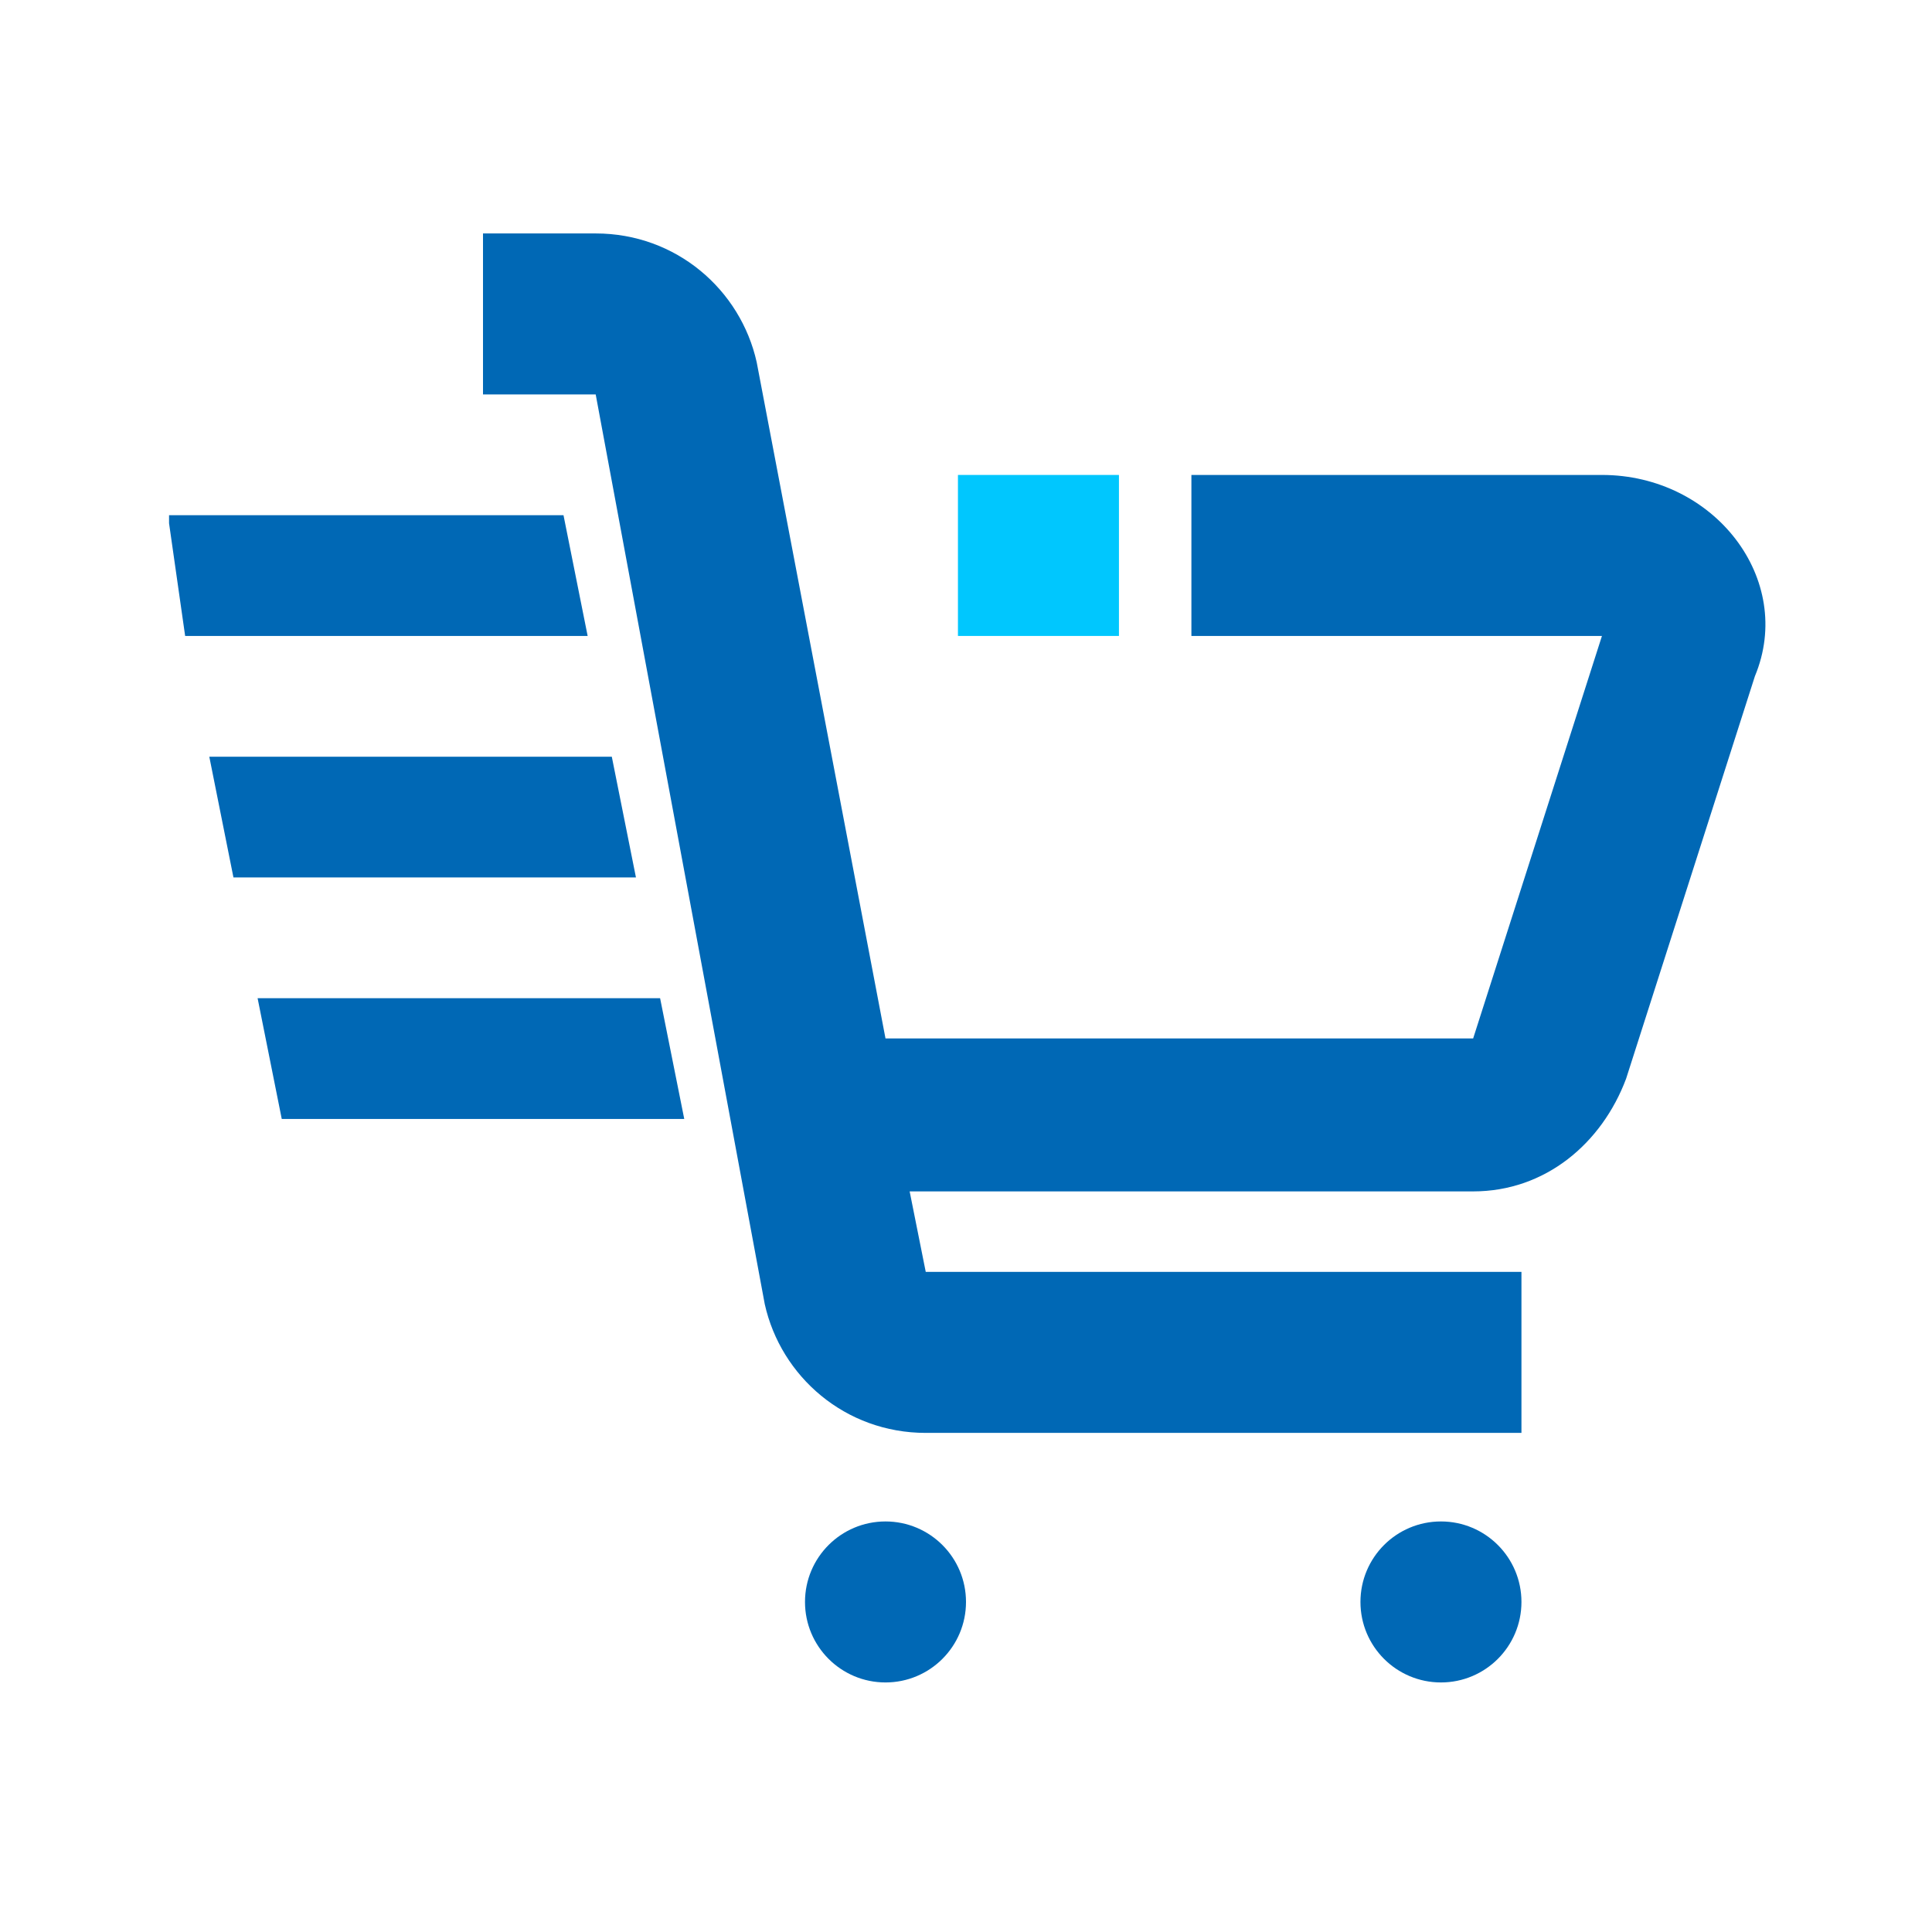
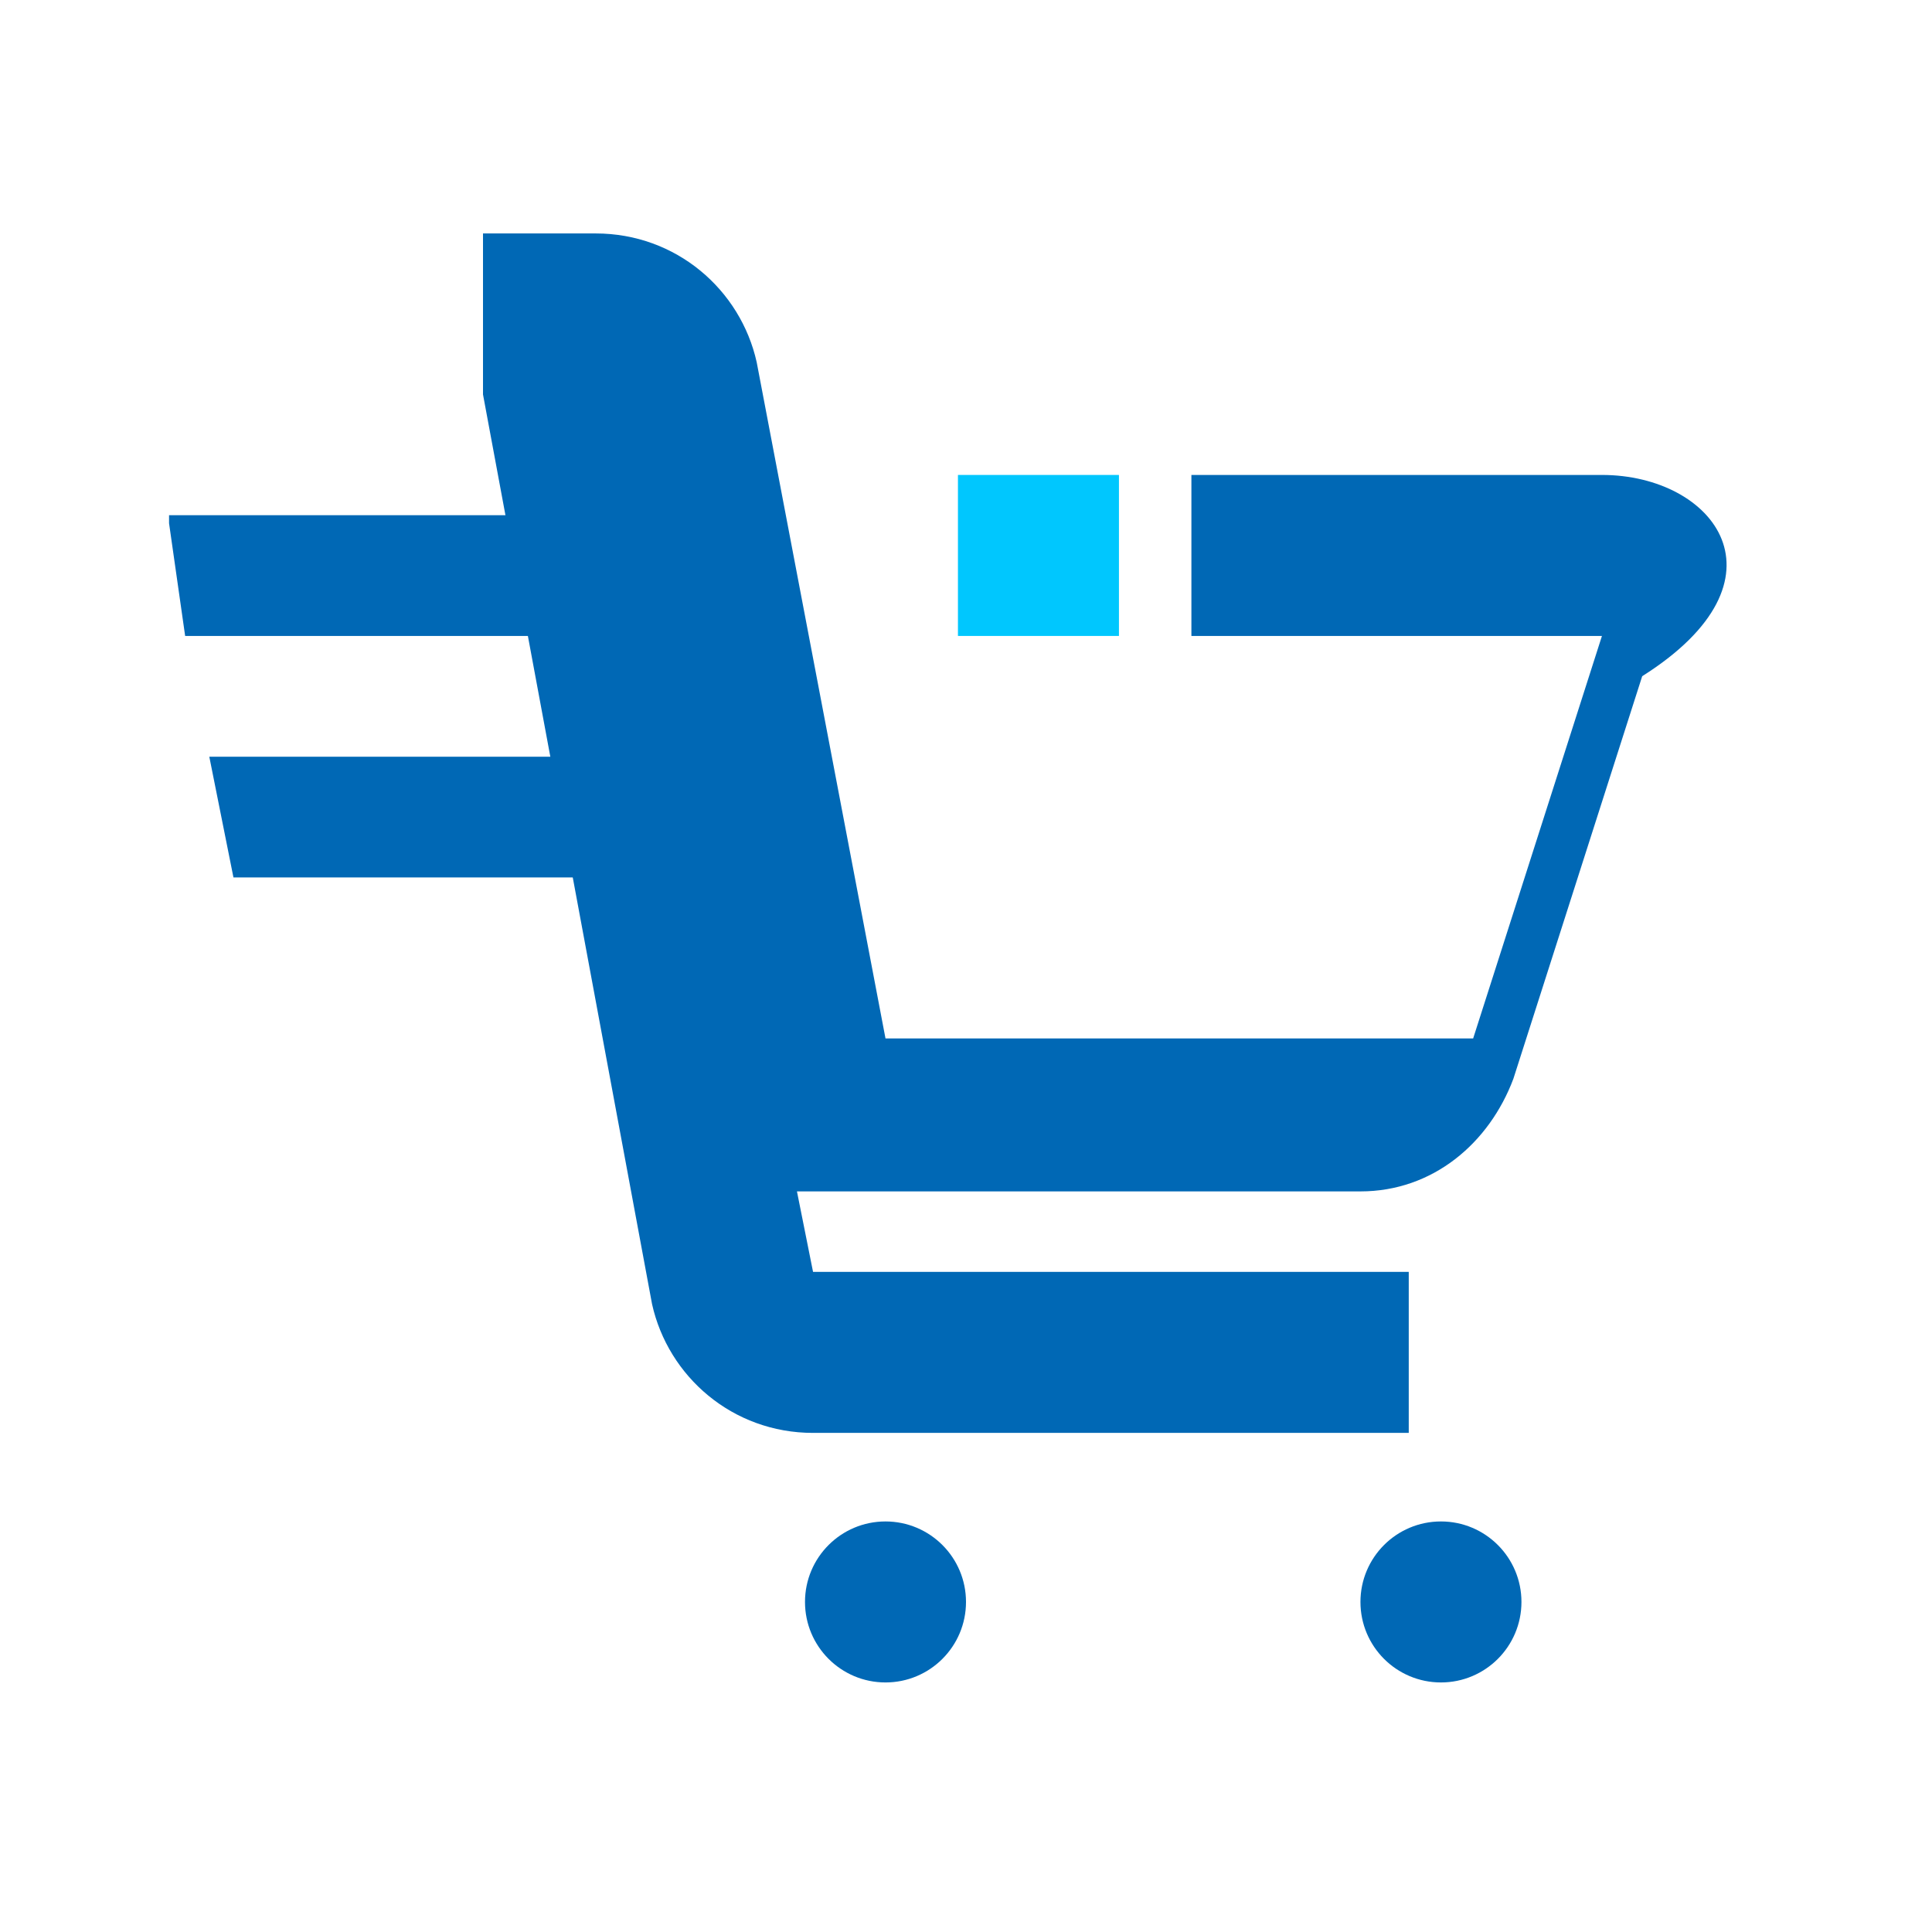
<svg xmlns="http://www.w3.org/2000/svg" version="1.1" id="artwork" x="0px" y="0px" viewBox="0 0 24 24" style="enable-background:new 0 0 24 24;" xml:space="preserve">
  <style type="text/css">
	.st0{fill:#00C7FE;}
	.st1{fill:#0068B5;}
</style>
  <g>
    <rect x="11.9" y="5.9" class="st0" width="2" height="2" />
    <g>
      <g>
        <circle class="st1" cx="11" cy="19.9" r="1" />
      </g>
      <g>
        <circle class="st1" cx="17.9" cy="19.9" r="1" />
      </g>
-       <path class="st1" d="M19.9,5.9h-5.1v2h5.1l-1.6,5H11L9.4,4.5c-0.2-0.9-1-1.6-2-1.6H6v2h1.4l2.1,11.3c0.2,0.9,1,1.6,2,1.6h7.4v-2    h-7.4l-0.2-1h7c0.9,0,1.6-0.6,1.9-1.4l1.6-5C22.3,7.2,21.3,5.9,19.9,5.9z" />
+       <path class="st1" d="M19.9,5.9h-5.1v2h5.1l-1.6,5H11L9.4,4.5c-0.2-0.9-1-1.6-2-1.6H6v2l2.1,11.3c0.2,0.9,1,1.6,2,1.6h7.4v-2    h-7.4l-0.2-1h7c0.9,0,1.6-0.6,1.9-1.4l1.6-5C22.3,7.2,21.3,5.9,19.9,5.9z" />
      <polygon class="st1" points="7,6.4 6.7,6.4 6.7,6.4 2.1,6.4 2.1,6.4 2.1,6.4 2.1,6.5 2.3,7.9 2.3,7.9 6.9,7.9 7.3,7.9   " />
-       <polygon class="st1" points="8.2,12.4 6.9,12.4 3.3,12.4 3.2,12.4 3.5,13.9 3.6,13.9 7.5,13.9 8.5,13.9   " />
      <polygon class="st1" points="7.6,9.4 6.6,9.4 4,9.4 2.6,9.4 2.9,10.9 4.3,10.9 6.6,10.9 7.9,10.9   " />
    </g>
  </g>
</svg>